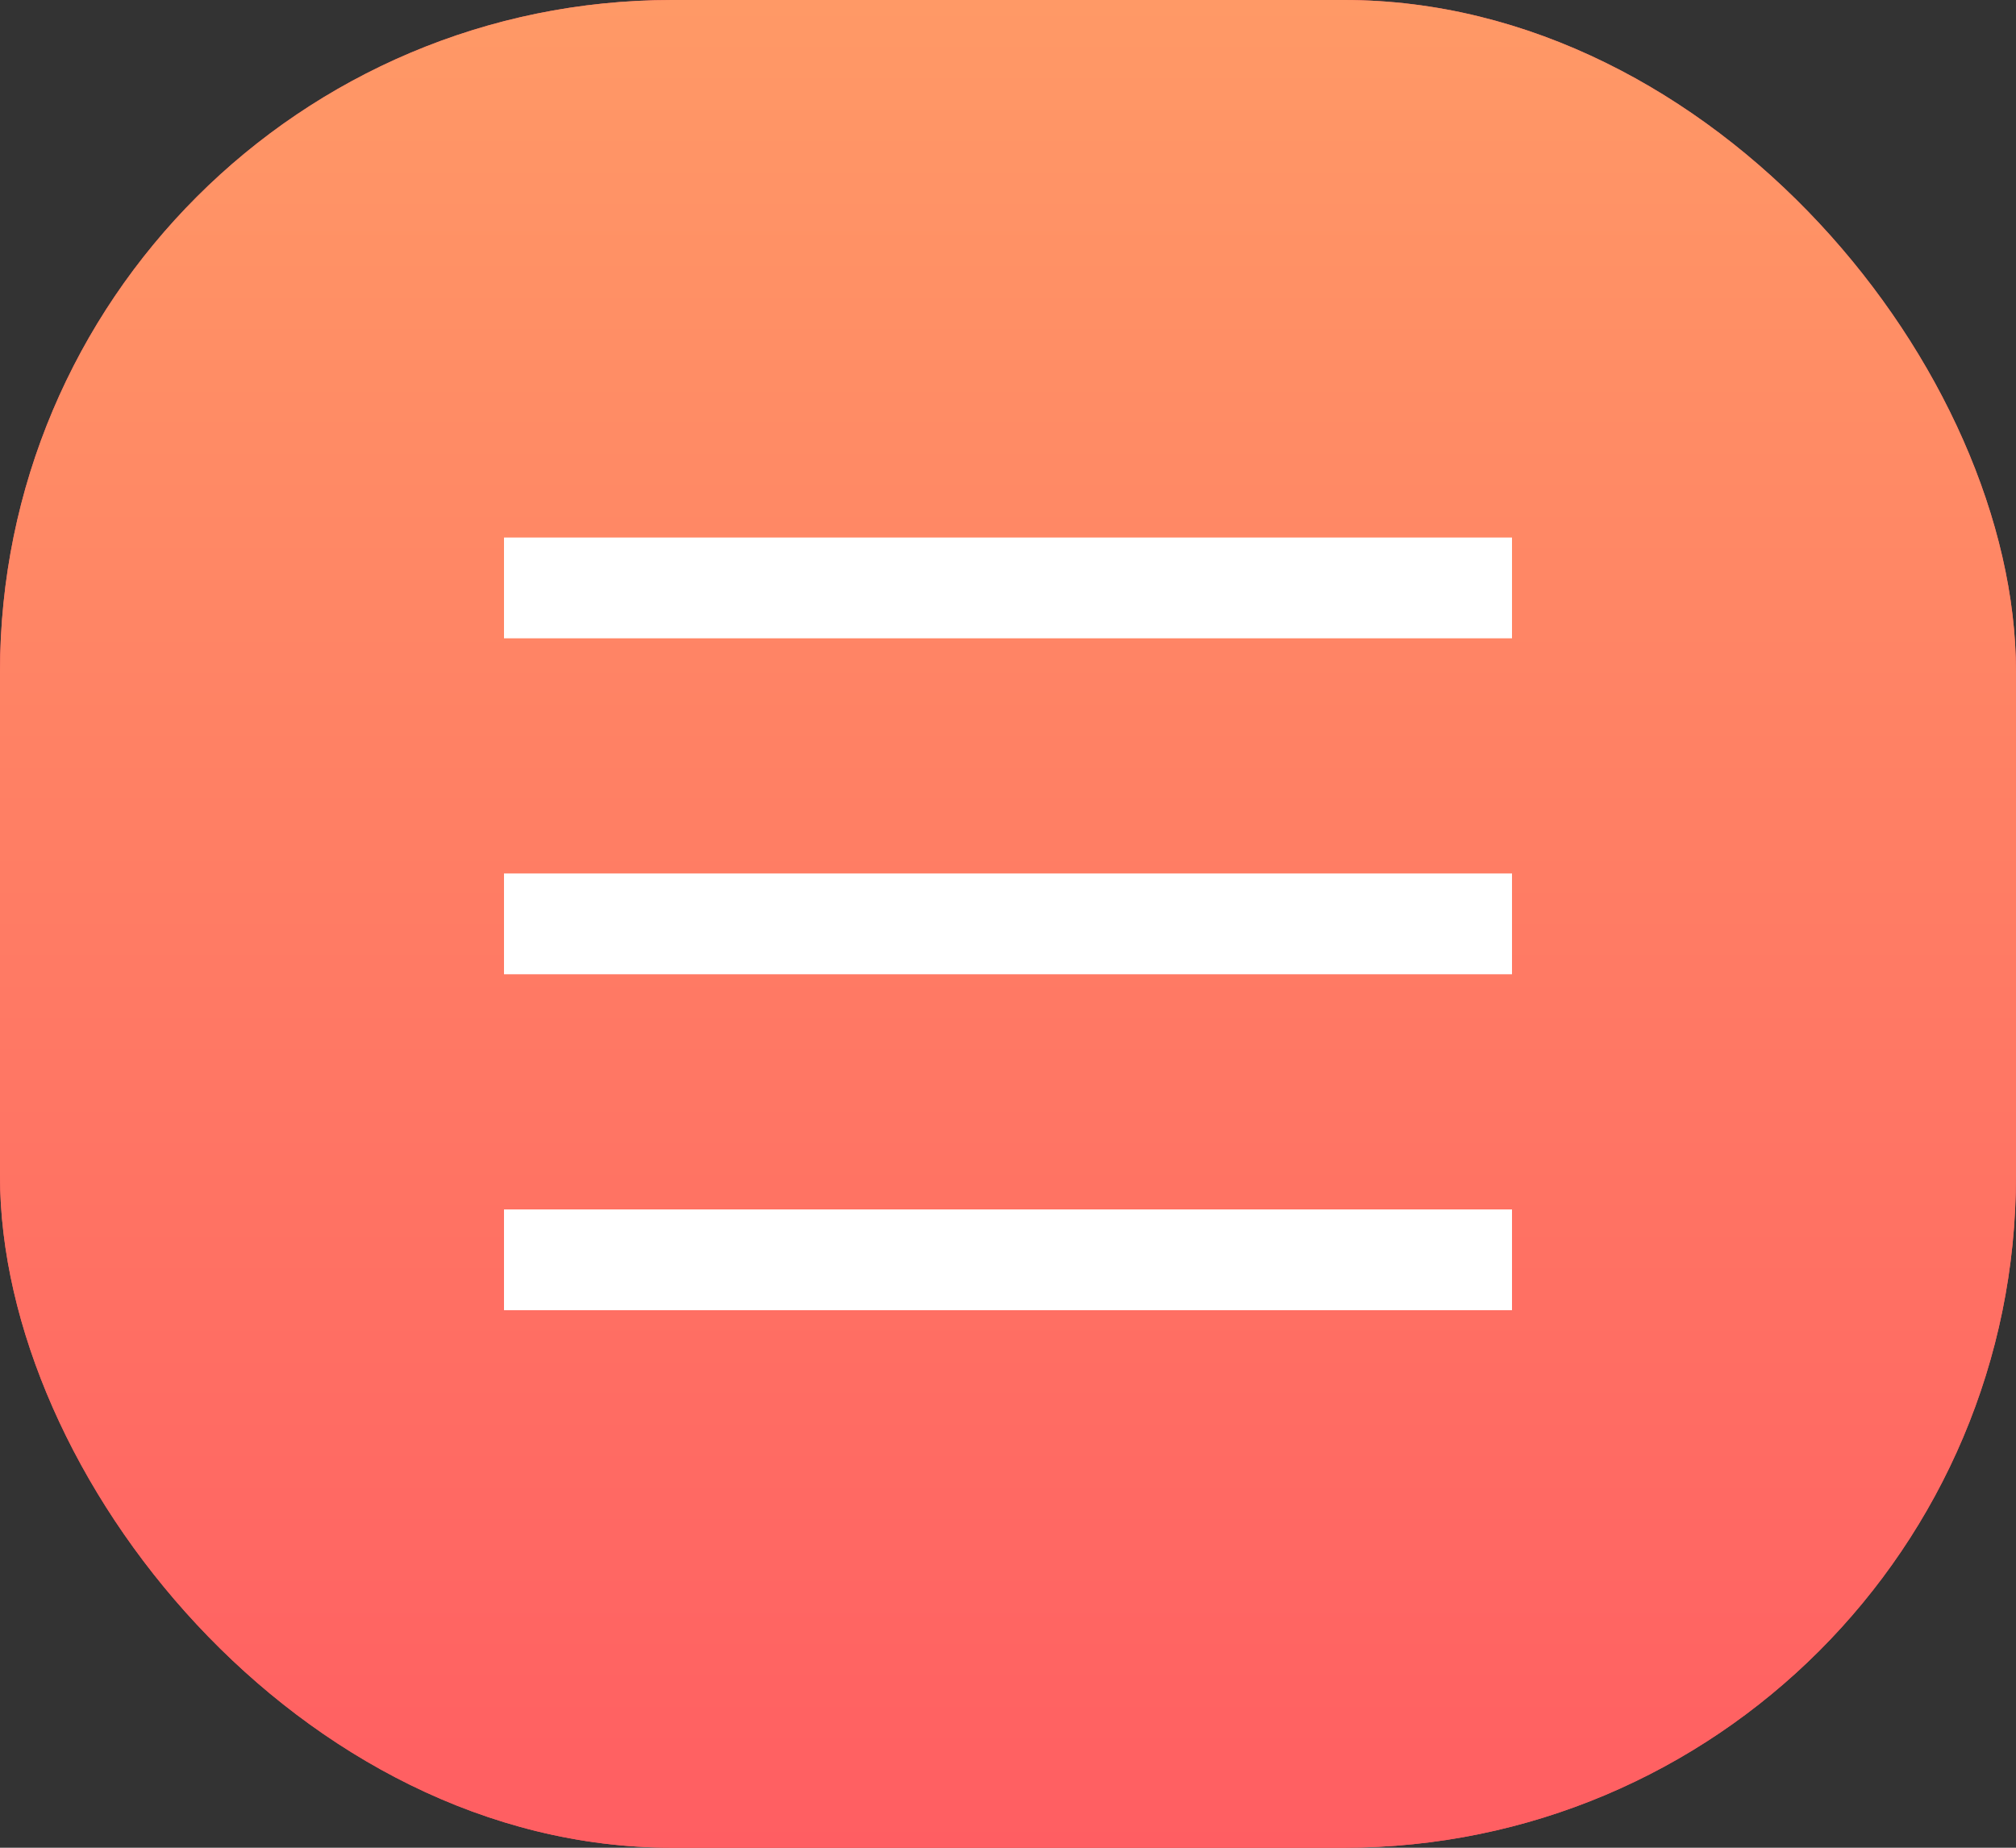
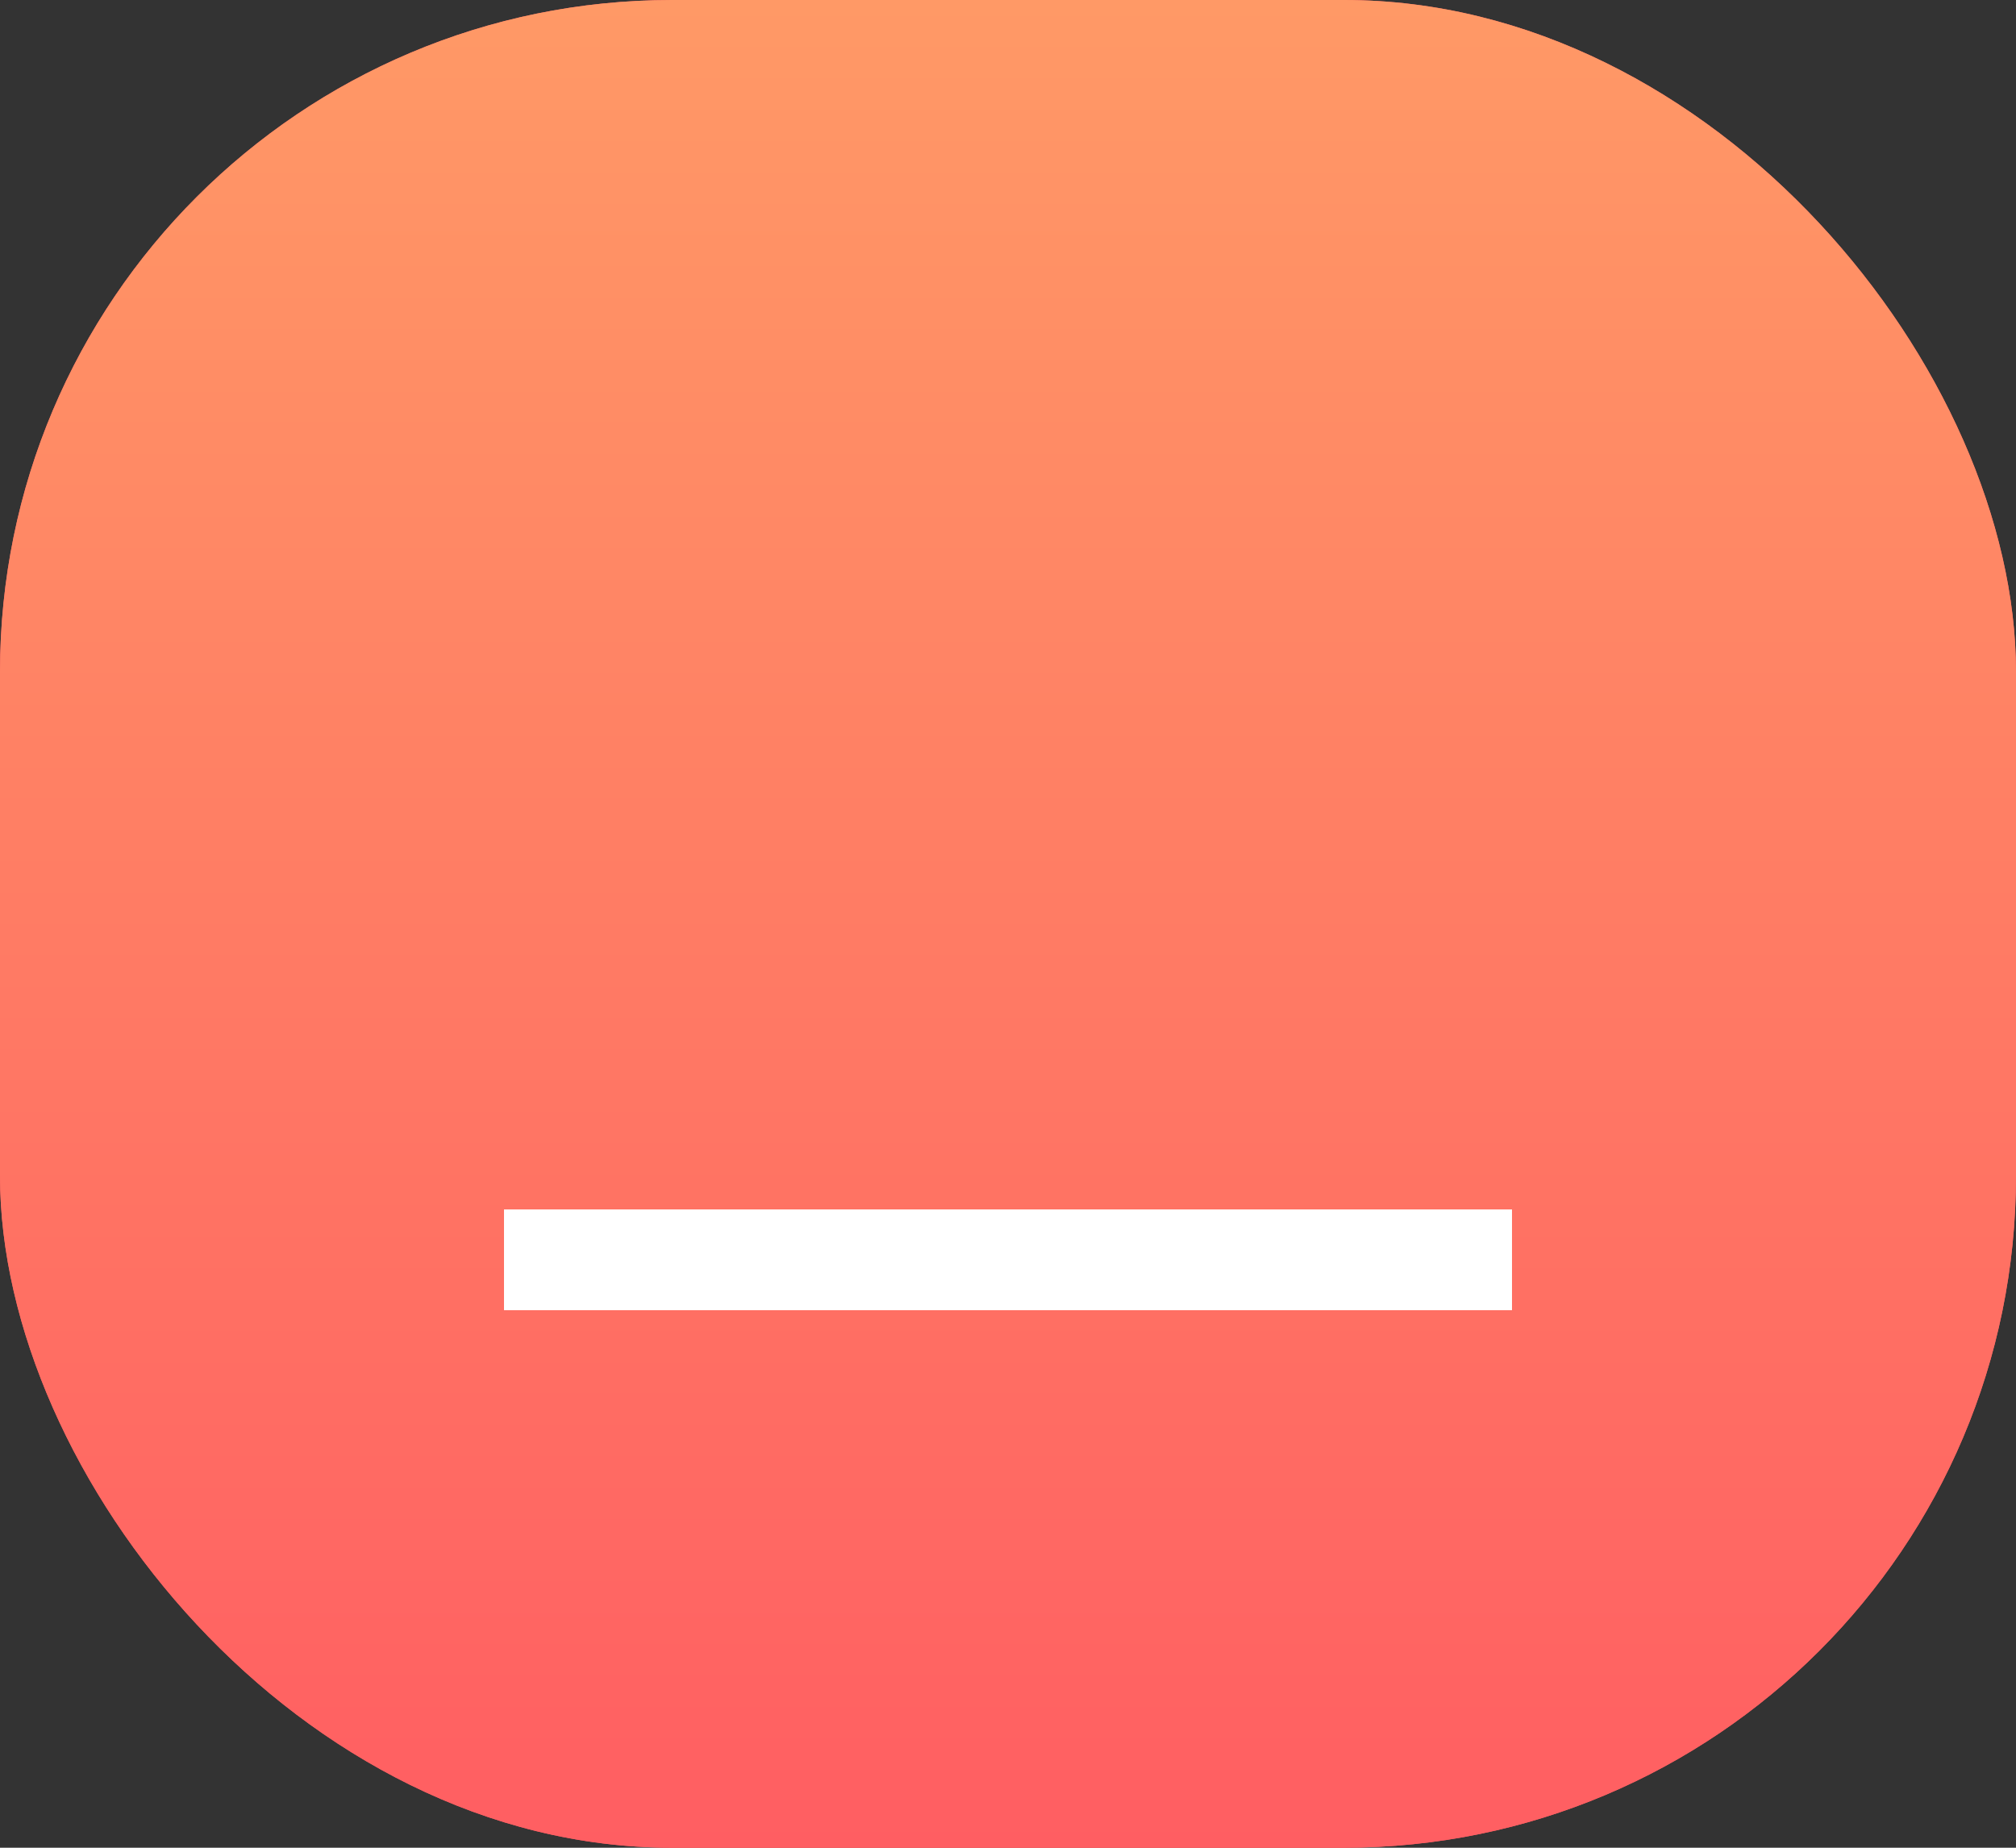
<svg xmlns="http://www.w3.org/2000/svg" width="60" height="55" viewBox="0 0 60 55" fill="none">
  <rect x="0" y="0" width="60" height="55" fill="#333333" stroke="none" />
  <rect width="60" height="55" rx="20" fill="#FF5E62" />
  <rect width="60" height="55" rx="20" fill="url(#paint0_linear_3108_3075)" />
-   <path d="M15 16H45V19H15V16Z" fill="white" />
-   <path d="M15 26H45V29H15V26Z" fill="white" />
  <path d="M15 36H45V39H15V36Z" fill="white" />
  <defs>
    <linearGradient id="paint0_linear_3108_3075" x1="30" y1="0" x2="30" y2="55" gradientUnits="userSpaceOnUse">
      <stop stop-color="#FF9966" />
      <stop offset="1" stop-color="#FF5E62" />
    </linearGradient>
  </defs>
</svg>